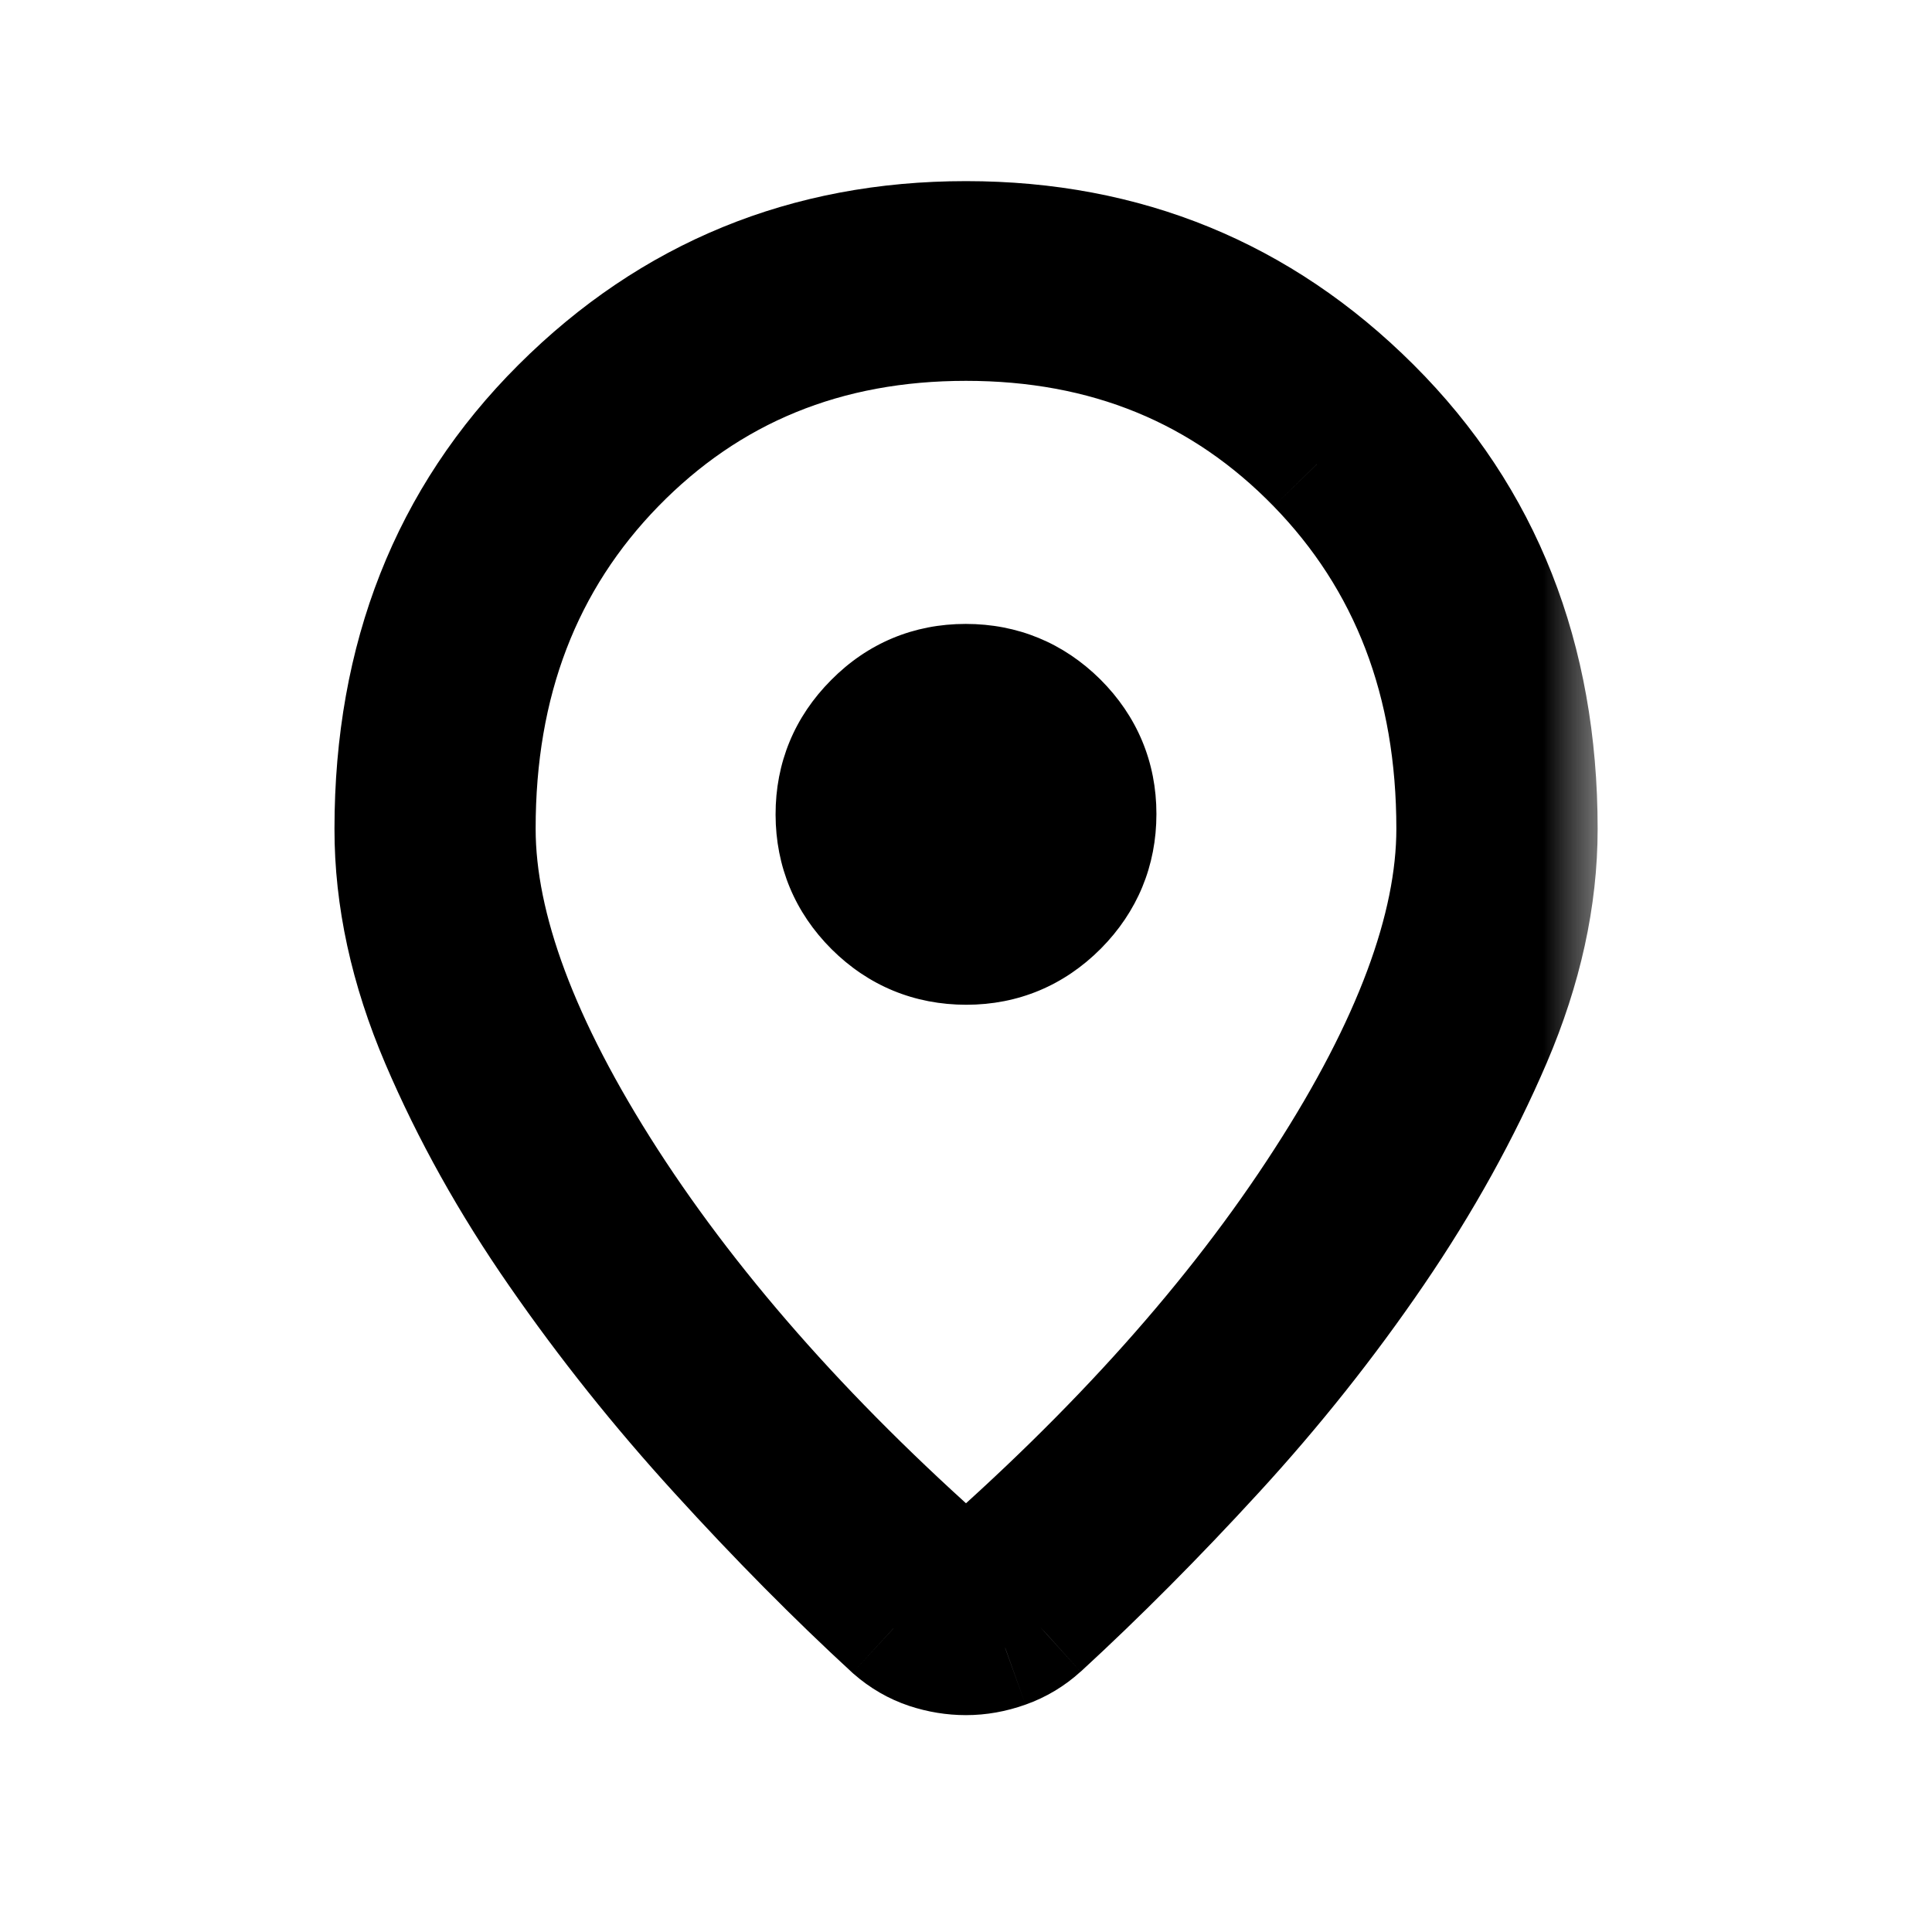
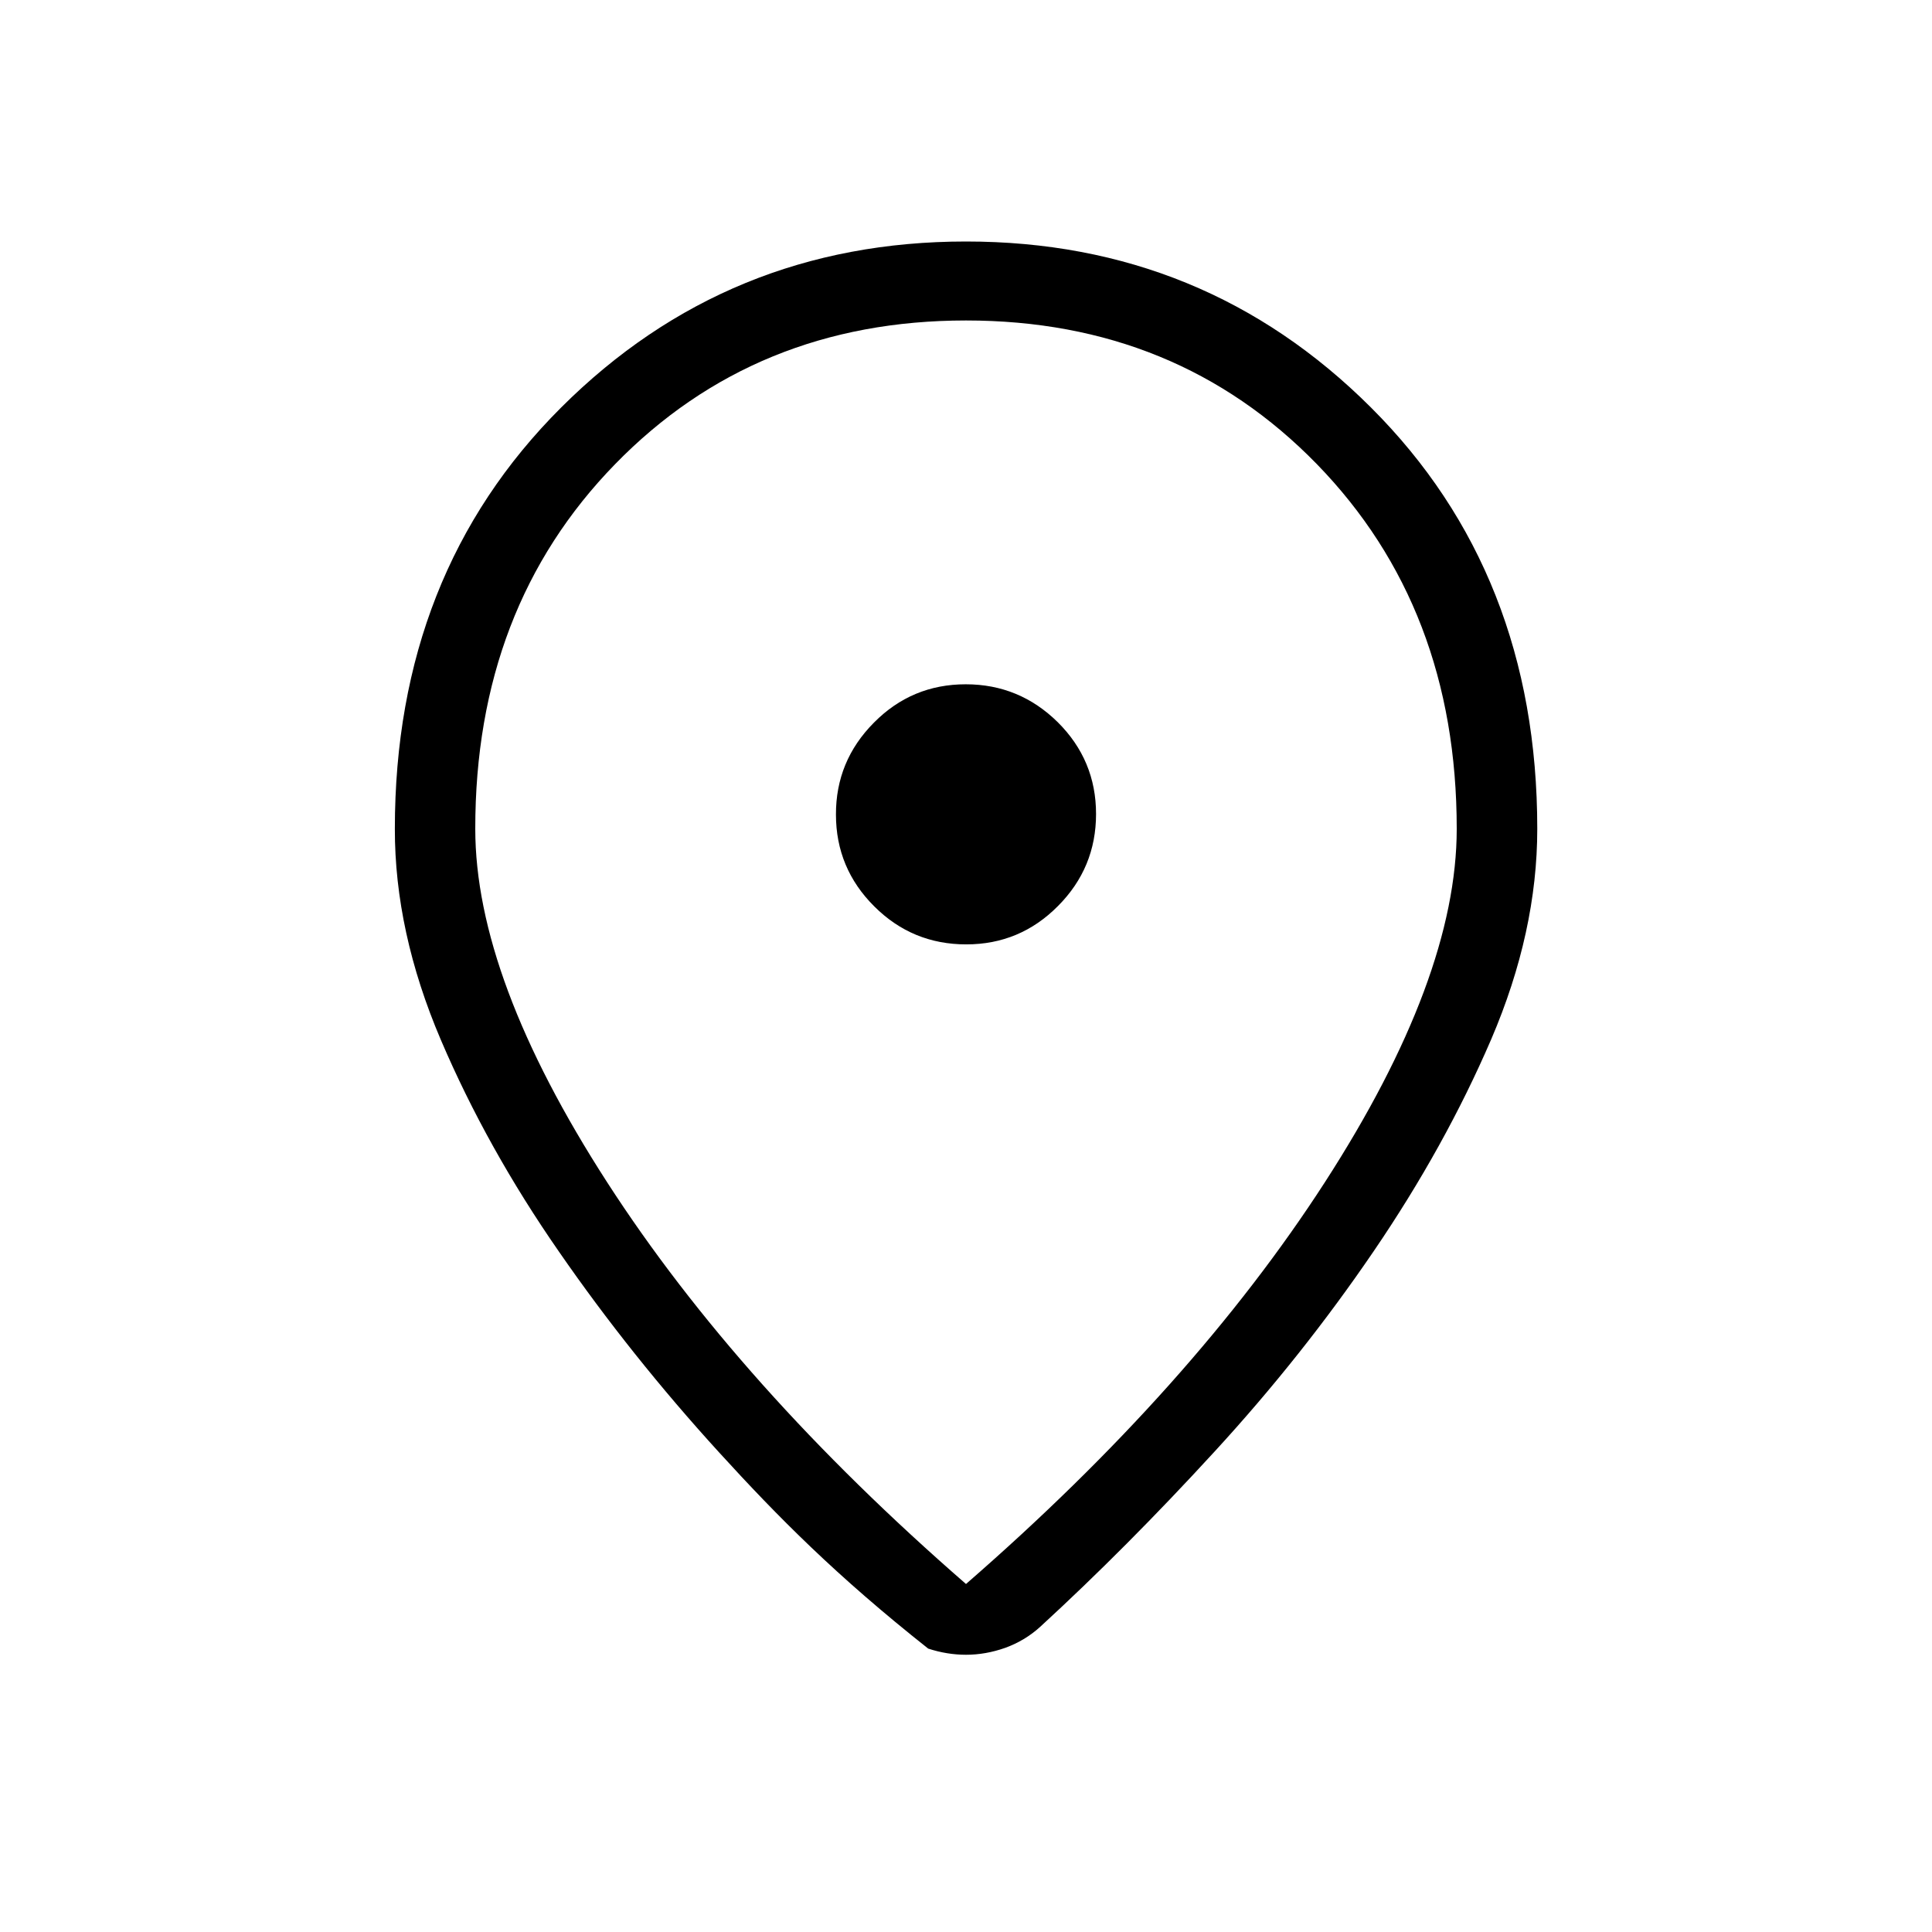
<svg xmlns="http://www.w3.org/2000/svg" width="16" height="16" viewBox="0 0 16 16" fill="none">
  <mask id="path-1-outside-1_1122_10617" maskUnits="userSpaceOnUse" x="2.27" y="1" width="11" height="14" fill="black">
-     <rect fill="white" x="2.27" y="1" width="11" height="14" />
-     <path d="M8 13.118C9.254 12.027 10.244 10.918 10.972 9.791C11.7 8.663 12.064 7.688 12.064 6.864C12.064 5.644 11.678 4.638 10.906 3.844C10.133 3.051 9.165 2.654 8 2.654C6.836 2.654 5.867 3.051 5.094 3.844C4.321 4.637 3.935 5.644 3.936 6.864C3.936 7.687 4.3 8.663 5.028 9.791C5.756 10.919 6.747 12.028 8 13.118ZM8 13.704C7.896 13.704 7.791 13.687 7.687 13.653C7.582 13.618 7.486 13.563 7.399 13.486C6.925 13.05 6.444 12.564 5.956 12.029C5.469 11.495 5.027 10.941 4.63 10.367C4.232 9.794 3.906 9.209 3.651 8.612C3.396 8.015 3.269 7.432 3.27 6.864C3.27 5.454 3.729 4.291 4.647 3.375C5.566 2.458 6.683 2 8 2C9.317 2 10.435 2.458 11.354 3.375C12.272 4.291 12.731 5.454 12.731 6.864C12.731 7.432 12.604 8.013 12.35 8.606C12.095 9.198 11.771 9.783 11.377 10.361C10.984 10.938 10.544 11.493 10.057 12.023C9.57 12.554 9.089 13.037 8.614 13.473C8.529 13.55 8.432 13.608 8.324 13.647C8.216 13.685 8.108 13.704 8 13.704M8.002 7.821C8.299 7.821 8.552 7.715 8.762 7.503C8.972 7.292 9.077 7.038 9.077 6.741C9.077 6.444 8.971 6.191 8.76 5.981C8.548 5.772 8.294 5.667 7.998 5.667C7.701 5.667 7.448 5.772 7.238 5.984C7.027 6.196 6.922 6.45 6.923 6.746C6.923 7.042 7.029 7.296 7.24 7.506C7.45 7.716 7.704 7.821 8.002 7.821Z" />
-   </mask>
-   <path d="M8 13.118C9.254 12.027 10.244 10.918 10.972 9.791C11.7 8.663 12.064 7.688 12.064 6.864C12.064 5.644 11.678 4.638 10.906 3.844C10.133 3.051 9.165 2.654 8 2.654C6.836 2.654 5.867 3.051 5.094 3.844C4.321 4.637 3.935 5.644 3.936 6.864C3.936 7.687 4.3 8.663 5.028 9.791C5.756 10.919 6.747 12.028 8 13.118ZM8 13.704C7.896 13.704 7.791 13.687 7.687 13.653C7.582 13.618 7.486 13.563 7.399 13.486C6.925 13.05 6.444 12.564 5.956 12.029C5.469 11.495 5.027 10.941 4.63 10.367C4.232 9.794 3.906 9.209 3.651 8.612C3.396 8.015 3.269 7.432 3.27 6.864C3.27 5.454 3.729 4.291 4.647 3.375C5.566 2.458 6.683 2 8 2C9.317 2 10.435 2.458 11.354 3.375C12.272 4.291 12.731 5.454 12.731 6.864C12.731 7.432 12.604 8.013 12.35 8.606C12.095 9.198 11.771 9.783 11.377 10.361C10.984 10.938 10.544 11.493 10.057 12.023C9.57 12.554 9.089 13.037 8.614 13.473C8.529 13.55 8.432 13.608 8.324 13.647C8.216 13.685 8.108 13.704 8 13.704M8.002 7.821C8.299 7.821 8.552 7.715 8.762 7.503C8.972 7.292 9.077 7.038 9.077 6.741C9.077 6.444 8.971 6.191 8.76 5.981C8.548 5.772 8.294 5.667 7.998 5.667C7.701 5.667 7.448 5.772 7.238 5.984C7.027 6.196 6.922 6.45 6.923 6.746C6.923 7.042 7.029 7.296 7.24 7.506C7.45 7.716 7.704 7.821 8.002 7.821Z" fill="black" />
-   <path d="M8 13.118L7.672 13.495L8 13.781L8.328 13.495L8 13.118ZM10.906 3.844L11.265 3.495L11.264 3.495L10.906 3.844ZM3.936 6.864H4.436L4.436 6.864L3.936 6.864ZM7.399 13.486L7.06 13.854L7.069 13.862L7.399 13.486ZM5.956 12.029L5.587 12.366L5.587 12.366L5.956 12.029ZM3.27 6.864L3.77 6.865V6.864H3.27ZM4.647 3.375L5 3.729L5 3.729L4.647 3.375ZM11.354 3.375L11 3.729V3.729L11.354 3.375ZM12.35 8.606L12.809 8.803L12.809 8.803L12.35 8.606ZM11.377 10.361L10.964 10.079L10.964 10.079L11.377 10.361ZM8.614 13.473L8.949 13.844L8.952 13.842L8.614 13.473ZM8.324 13.647L8.49 14.118L8.493 14.117L8.324 13.647ZM8.002 7.821V7.321L8.001 7.321L8.002 7.821ZM8.762 7.503L9.117 7.856L9.117 7.856L8.762 7.503ZM8.328 13.495C9.609 12.381 10.634 11.237 11.392 10.062L10.552 9.519C9.855 10.6 8.898 11.674 7.672 12.741L8.328 13.495ZM11.392 10.062C12.143 8.9 12.564 7.827 12.564 6.864H11.564C11.564 7.548 11.258 8.427 10.552 9.519L11.392 10.062ZM12.564 6.864C12.564 5.529 12.137 4.392 11.265 3.495L10.548 4.193C11.219 4.883 11.564 5.76 11.564 6.864H12.564ZM11.264 3.495C10.392 2.6 9.292 2.154 8 2.154V3.154C9.038 3.154 9.875 3.502 10.548 4.193L11.264 3.495ZM8 2.154C6.709 2.154 5.608 2.6 4.736 3.495L5.452 4.193C6.126 3.502 6.963 3.154 8 3.154V2.154ZM4.736 3.495C3.862 4.392 3.435 5.528 3.436 6.864L4.436 6.864C4.435 5.76 4.78 4.883 5.452 4.193L4.736 3.495ZM3.436 6.864C3.436 7.826 3.858 8.899 4.608 10.062L5.448 9.52C4.743 8.426 4.436 7.548 4.436 6.864H3.436ZM4.608 10.062C5.367 11.237 6.391 12.381 7.672 13.495L8.328 12.741C7.102 11.674 6.146 10.6 5.448 9.52L4.608 10.062ZM8 13.204C7.951 13.204 7.899 13.196 7.843 13.178L7.531 14.128C7.683 14.178 7.84 14.204 8 14.204V13.204ZM7.843 13.178C7.806 13.166 7.769 13.145 7.729 13.11L7.069 13.862C7.204 13.98 7.359 14.071 7.531 14.128L7.843 13.178ZM7.737 13.118C7.275 12.693 6.805 12.218 6.326 11.693L5.587 12.366C6.083 12.911 6.574 13.407 7.06 13.854L7.737 13.118ZM6.326 11.693C5.853 11.174 5.425 10.637 5.04 10.082L4.219 10.652C4.629 11.244 5.085 11.816 5.587 12.366L6.326 11.693ZM5.04 10.082C4.661 9.535 4.352 8.979 4.111 8.415L3.191 8.809C3.46 9.439 3.803 10.053 4.219 10.652L5.04 10.082ZM4.111 8.415C3.878 7.872 3.769 7.356 3.77 6.865L2.77 6.863C2.769 7.508 2.913 8.158 3.191 8.809L4.111 8.415ZM3.77 6.864C3.77 5.574 4.184 4.542 5 3.729L4.294 3.021C3.273 4.039 2.77 5.334 2.77 6.864H3.77ZM5 3.729C5.823 2.907 6.814 2.5 8 2.5V1.5C6.553 1.5 5.308 2.009 4.294 3.021L5 3.729ZM8 2.5C9.187 2.5 10.177 2.907 11 3.729L11.707 3.021C10.693 2.009 9.447 1.5 8 1.5V2.5ZM11 3.729C11.816 4.542 12.231 5.574 12.231 6.864H13.231C13.231 5.334 12.728 4.039 11.707 3.021L11 3.729ZM12.231 6.864C12.231 7.356 12.121 7.87 11.89 8.409L12.809 8.803C13.086 8.156 13.231 7.509 13.231 6.864H12.231ZM11.89 8.409C11.65 8.969 11.342 9.526 10.964 10.079L11.791 10.642C12.201 10.041 12.541 9.428 12.809 8.803L11.89 8.409ZM10.964 10.079C10.585 10.636 10.16 11.172 9.689 11.685L10.425 12.361C10.928 11.813 11.383 11.24 11.791 10.642L10.964 10.079ZM9.689 11.685C9.21 12.207 8.739 12.68 8.275 13.105L8.952 13.842C9.438 13.395 9.93 12.901 10.425 12.361L9.689 11.685ZM8.278 13.103C8.242 13.136 8.202 13.159 8.156 13.176L8.493 14.117C8.662 14.057 8.816 13.965 8.949 13.844L8.278 13.103ZM8.158 13.175C8.099 13.196 8.047 13.204 8 13.204V14.204C8.168 14.204 8.332 14.174 8.49 14.118L8.158 13.175ZM8.002 8.321C8.433 8.321 8.813 8.161 9.117 7.856L8.408 7.151C8.291 7.269 8.165 7.321 8.002 7.321V8.321ZM9.117 7.856C9.419 7.551 9.577 7.171 9.577 6.741H8.577C8.577 6.906 8.524 7.033 8.408 7.151L9.117 7.856ZM9.577 6.741C9.577 6.311 9.417 5.93 9.112 5.626L8.407 6.336C8.525 6.453 8.577 6.578 8.577 6.741H9.577ZM9.112 5.626C8.807 5.324 8.427 5.167 7.998 5.167V6.167C8.161 6.167 8.289 6.219 8.407 6.336L9.112 5.626ZM7.998 5.167C7.567 5.167 7.186 5.326 6.883 5.632L7.592 6.336C7.709 6.219 7.835 6.167 7.998 6.167V5.167ZM6.883 5.632C6.58 5.936 6.422 6.317 6.423 6.747L7.423 6.745C7.423 6.582 7.475 6.455 7.592 6.336L6.883 5.632ZM6.423 6.747C6.424 7.176 6.582 7.556 6.886 7.86L7.593 7.152C7.475 7.035 7.423 6.909 7.423 6.745L6.423 6.747ZM6.886 7.86C7.191 8.164 7.573 8.321 8.003 8.321L8.001 7.321C7.836 7.321 7.709 7.269 7.593 7.152L6.886 7.86Z" fill="black" mask="url(#path-1-outside-1_1122_10617)" />
+     </mask>
+   <path d="M8 13.118C9.254 12.027 10.244 10.918 10.972 9.791C11.7 8.663 12.064 7.688 12.064 6.864C12.064 5.644 11.678 4.638 10.906 3.844C10.133 3.051 9.165 2.654 8 2.654C6.836 2.654 5.867 3.051 5.094 3.844C4.321 4.637 3.935 5.644 3.936 6.864C3.936 7.687 4.3 8.663 5.028 9.791C5.756 10.919 6.747 12.028 8 13.118ZM8 13.704C7.896 13.704 7.791 13.687 7.687 13.653C6.925 13.05 6.444 12.564 5.956 12.029C5.469 11.495 5.027 10.941 4.63 10.367C4.232 9.794 3.906 9.209 3.651 8.612C3.396 8.015 3.269 7.432 3.27 6.864C3.27 5.454 3.729 4.291 4.647 3.375C5.566 2.458 6.683 2 8 2C9.317 2 10.435 2.458 11.354 3.375C12.272 4.291 12.731 5.454 12.731 6.864C12.731 7.432 12.604 8.013 12.35 8.606C12.095 9.198 11.771 9.783 11.377 10.361C10.984 10.938 10.544 11.493 10.057 12.023C9.57 12.554 9.089 13.037 8.614 13.473C8.529 13.55 8.432 13.608 8.324 13.647C8.216 13.685 8.108 13.704 8 13.704M8.002 7.821C8.299 7.821 8.552 7.715 8.762 7.503C8.972 7.292 9.077 7.038 9.077 6.741C9.077 6.444 8.971 6.191 8.76 5.981C8.548 5.772 8.294 5.667 7.998 5.667C7.701 5.667 7.448 5.772 7.238 5.984C7.027 6.196 6.922 6.45 6.923 6.746C6.923 7.042 7.029 7.296 7.24 7.506C7.45 7.716 7.704 7.821 8.002 7.821Z" fill="black" />
</svg>